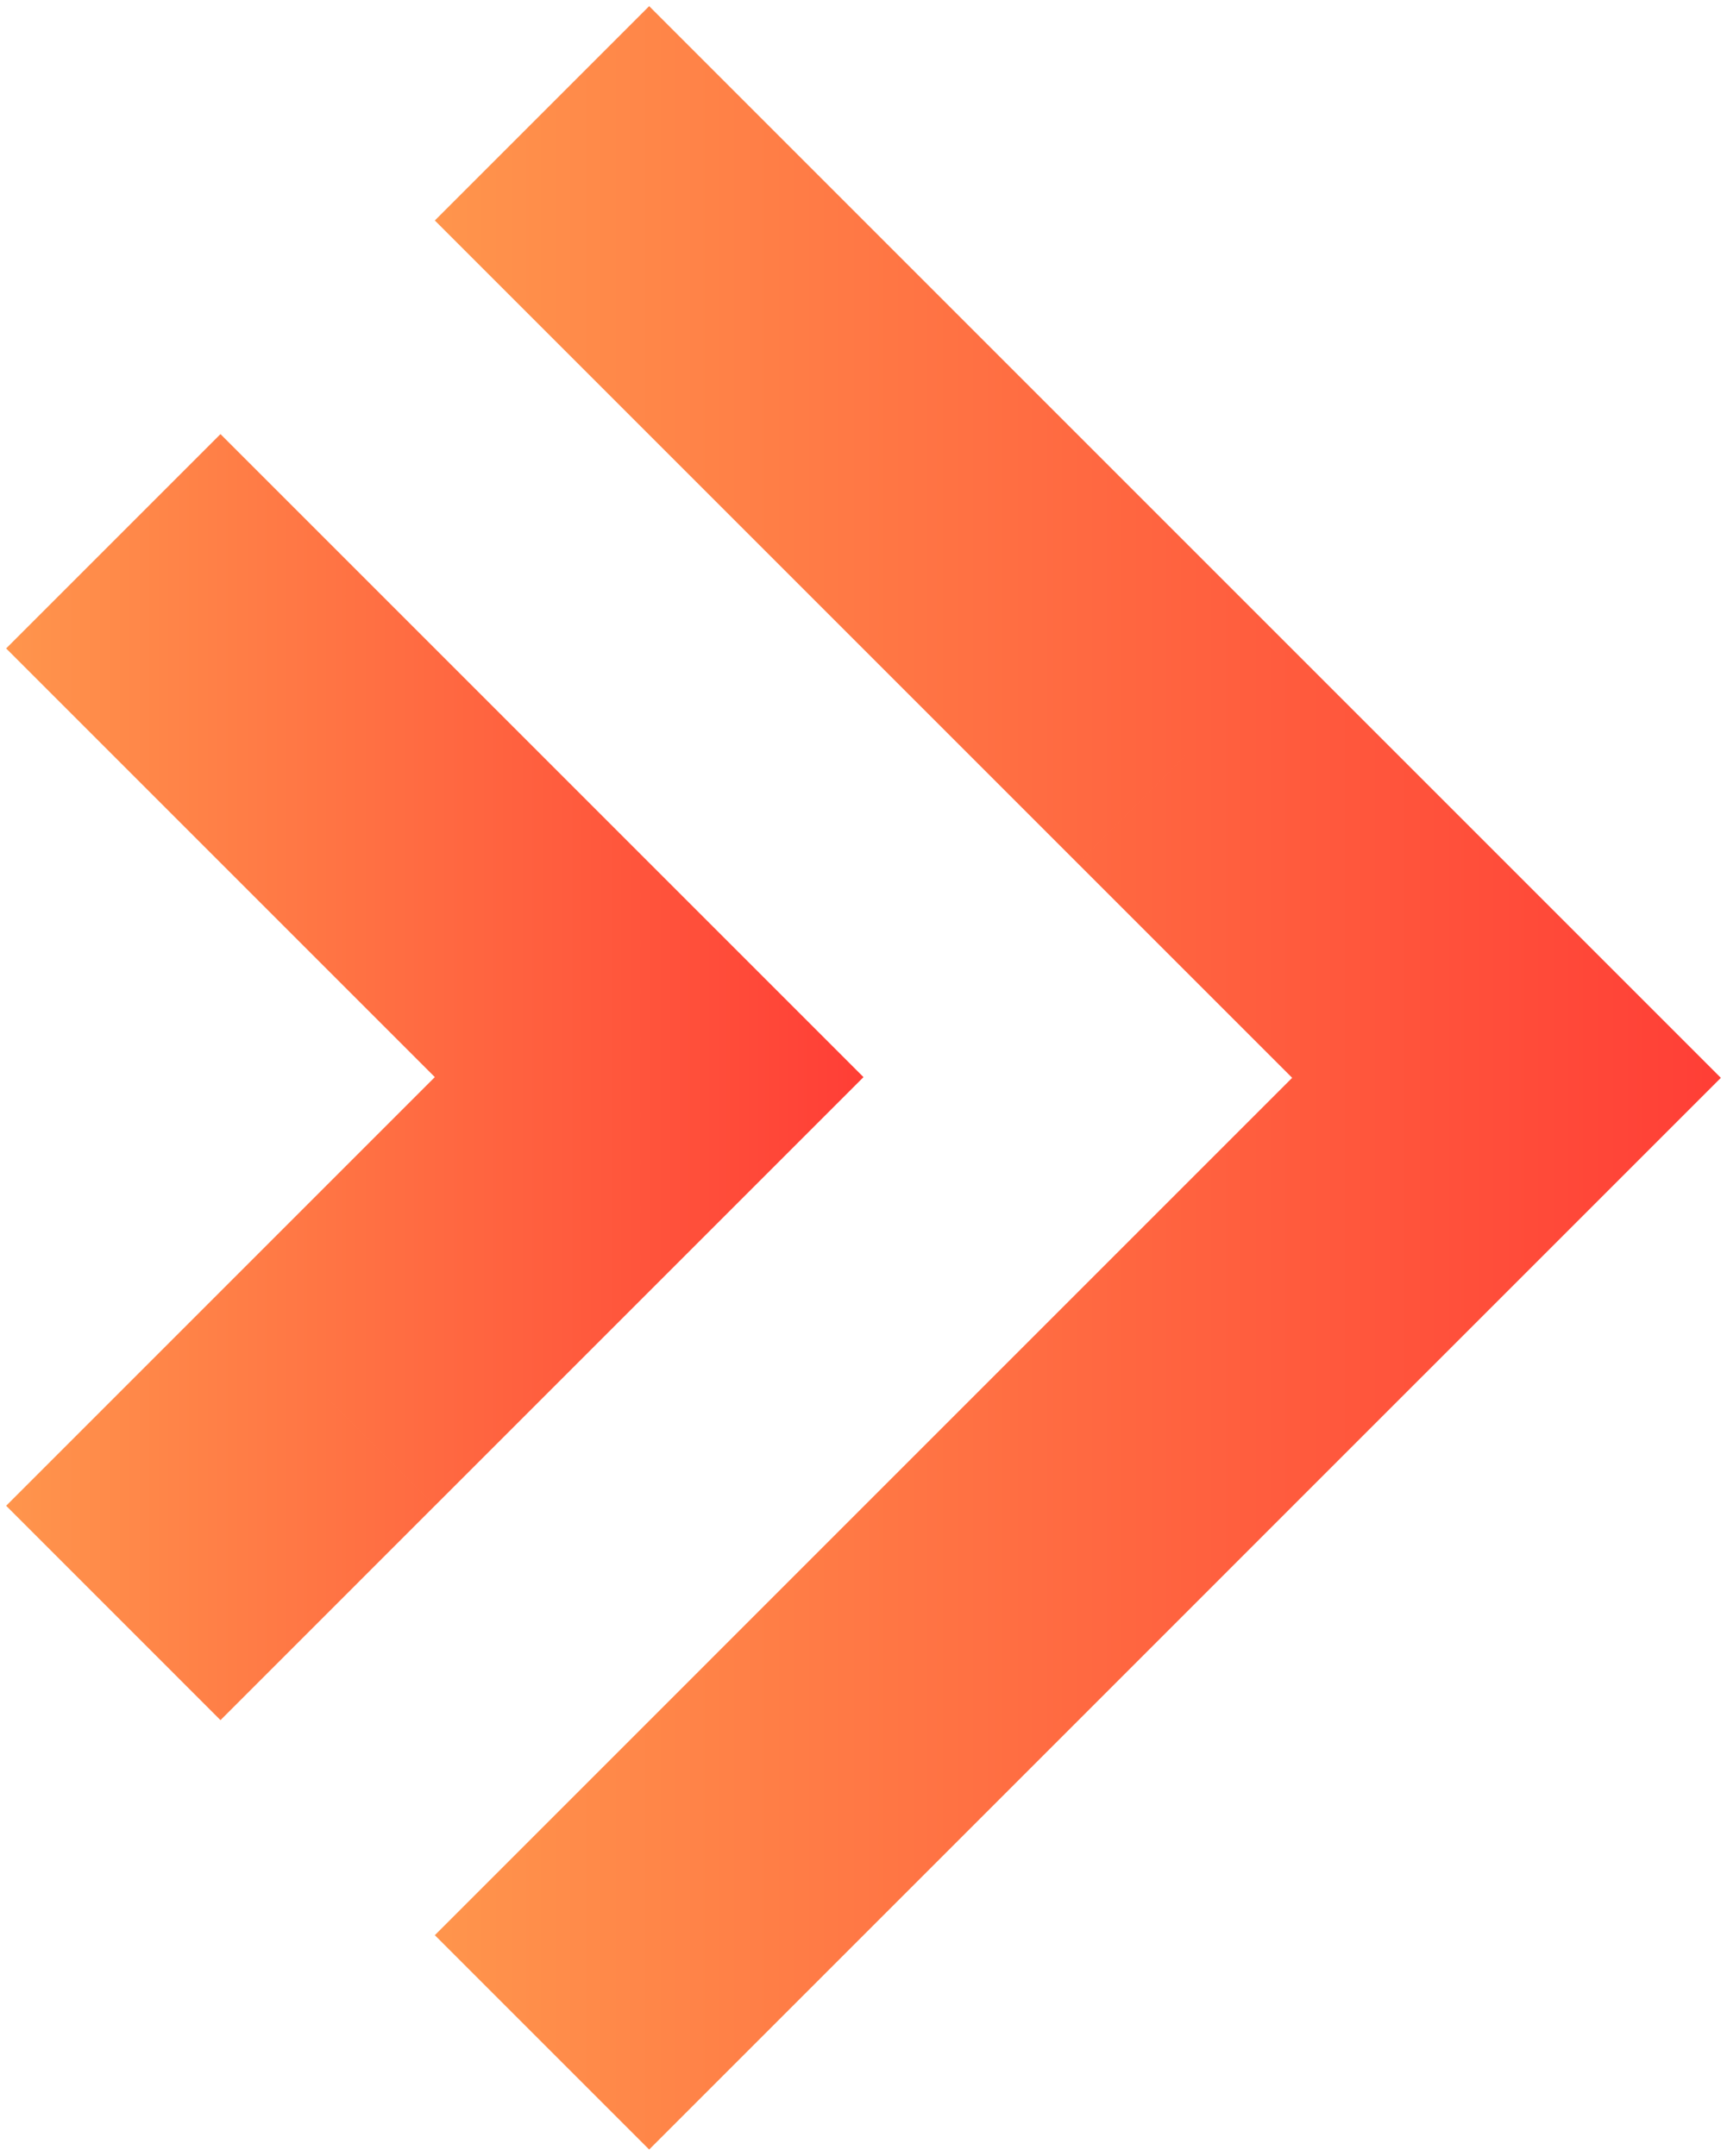
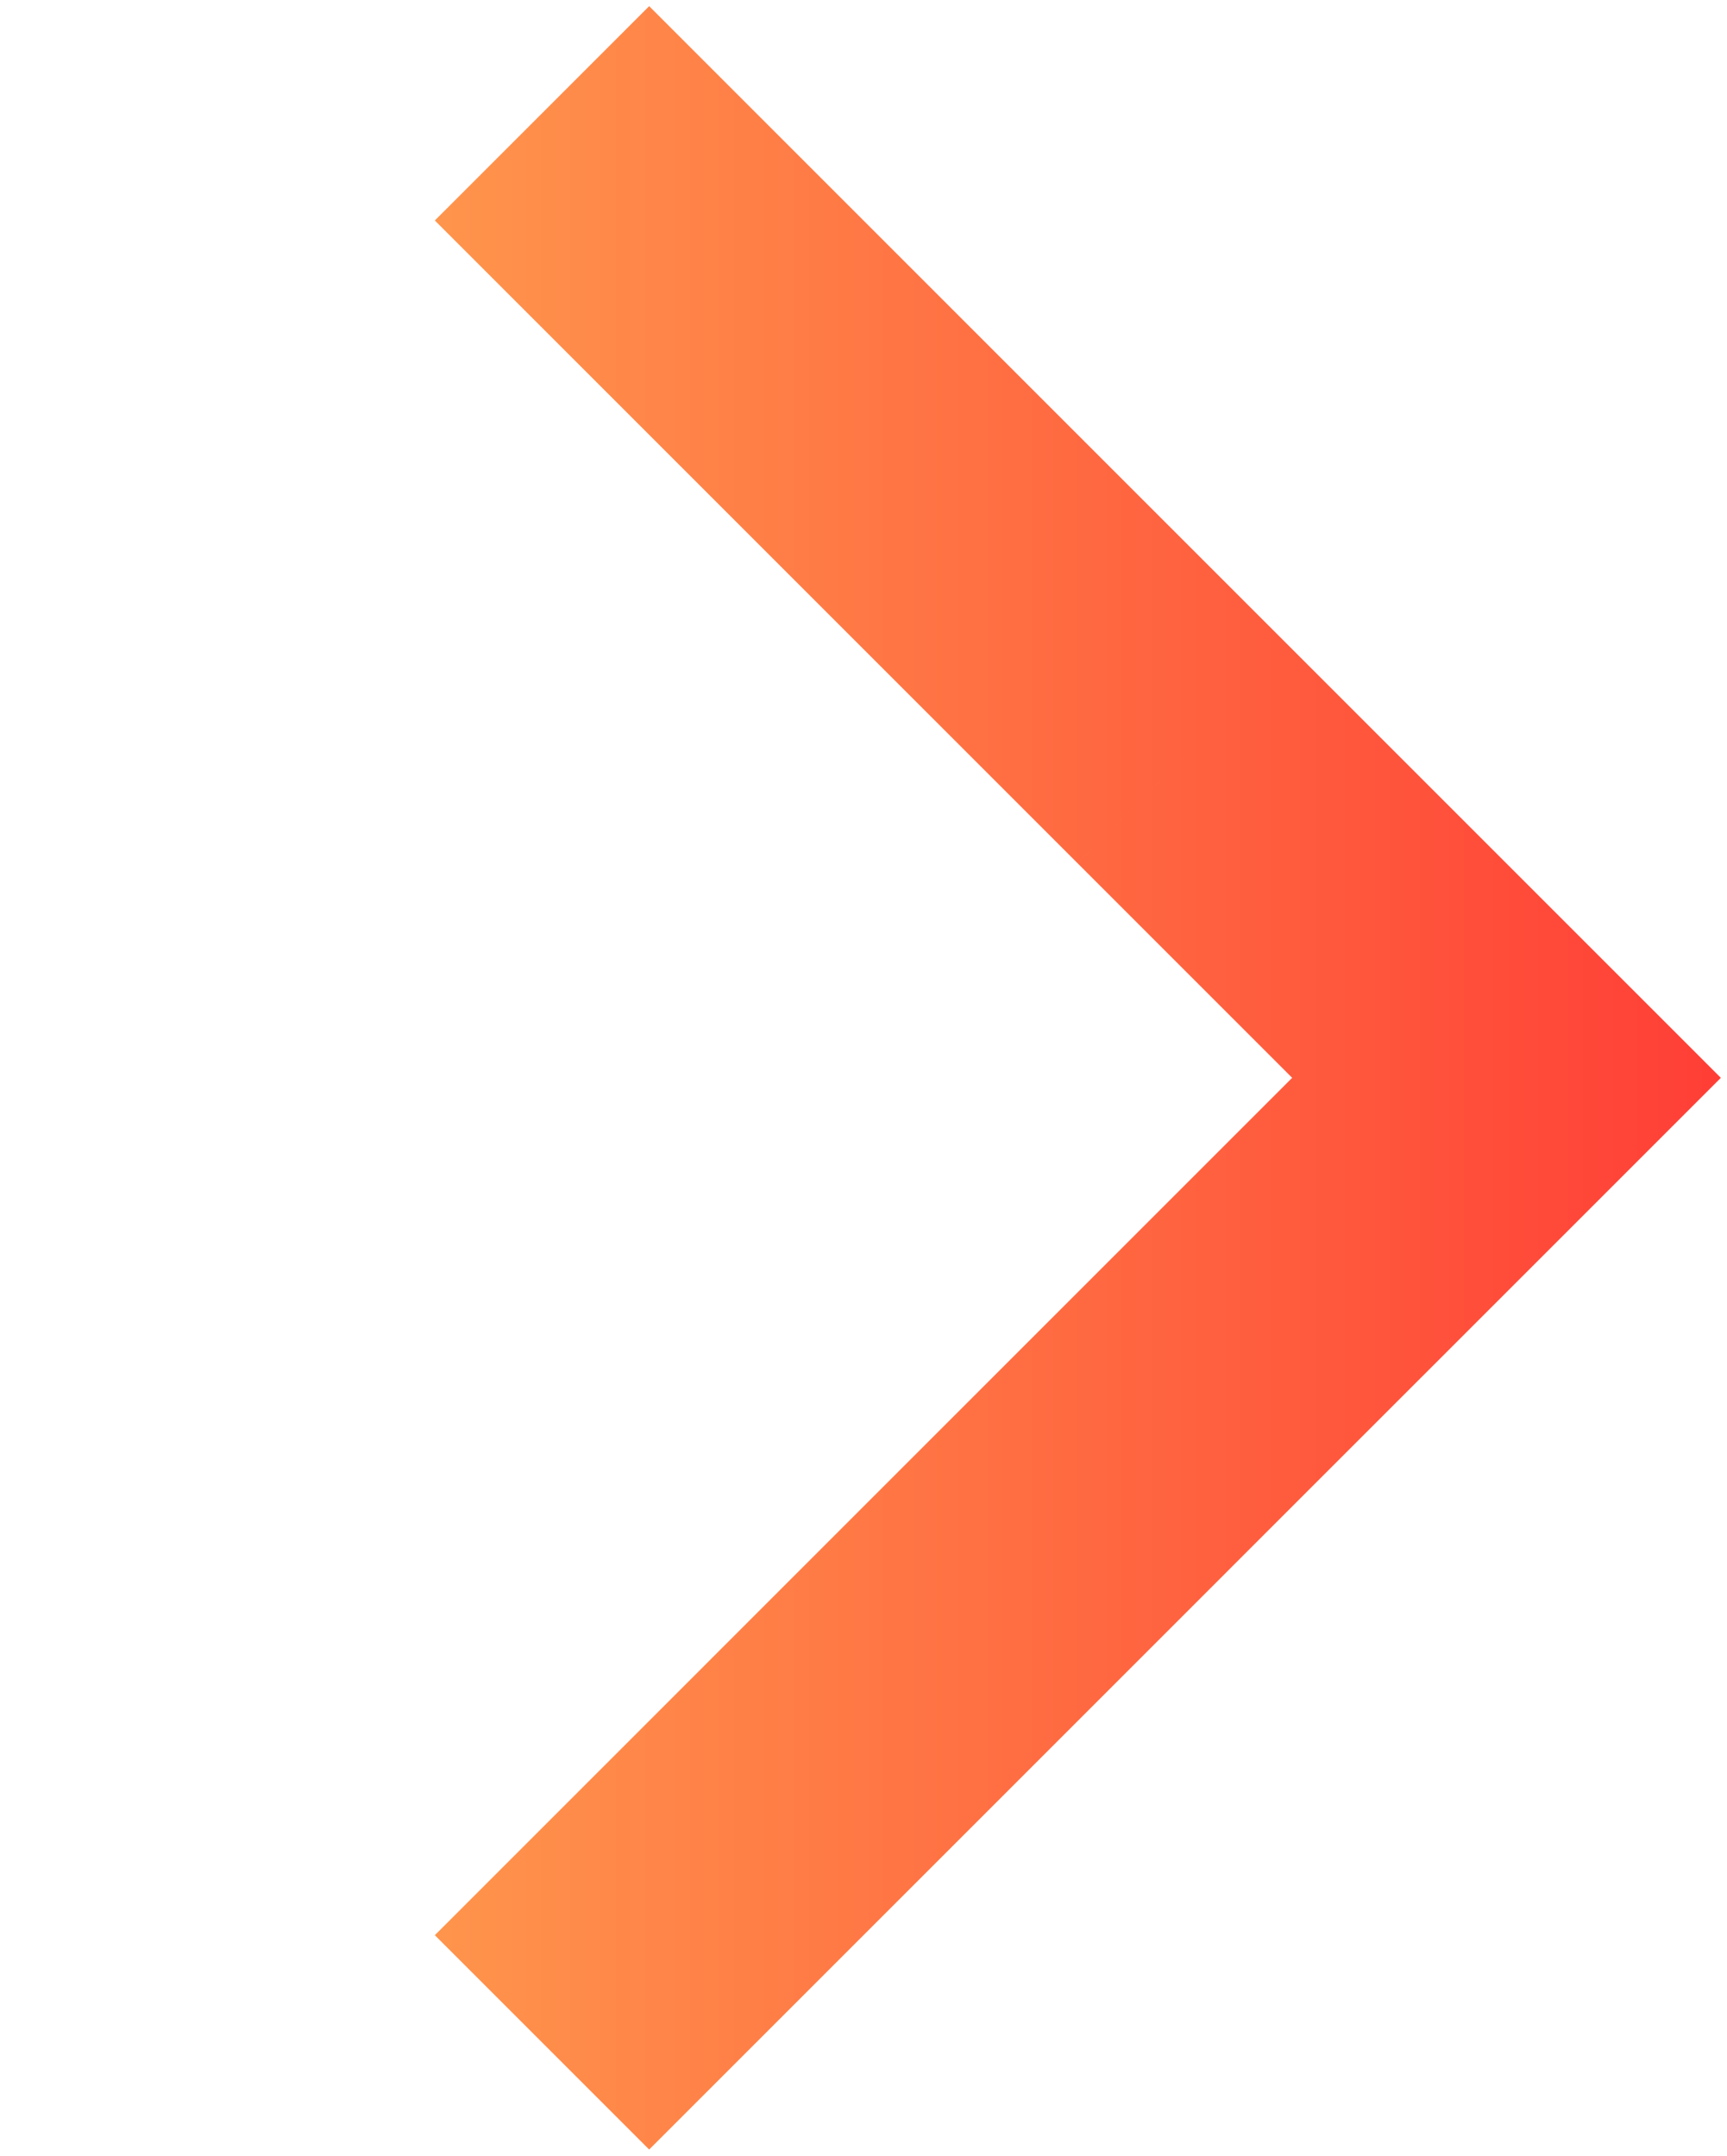
<svg xmlns="http://www.w3.org/2000/svg" width="198.562" height="247.849" viewBox="0 0 198.562 247.849">
  <defs>
    <linearGradient id="linear-gradient" x1="-0.128" y1="1" x2="1" y2="1" gradientUnits="objectBoundingBox">
      <stop offset="0" stop-color="#ffa04f" />
      <stop offset="1" stop-color="#ff3e36" />
      <stop offset="1" stop-color="#ff3c36" />
    </linearGradient>
  </defs>
  <g id="Group_5251" data-name="Group 5251" transform="translate(-413.793 -4719.564)">
    <path id="Union_30" data-name="Union 30" d="M0,221.791l24.643-24.643L49.287,172.5h0l24.643-24.643,24.643-24.643,24.643,24.643L98.574,123.217,73.931,98.574,98.574,73.93l24.643,24.643h0l24.644,24.643-24.644,24.643h0L98.574,172.5,73.931,197.148h0L49.287,221.791,24.643,246.435ZM49.287,73.93,24.643,49.287h0L0,24.643,24.644,0,49.287,24.643h0L73.93,49.287,98.574,73.93,73.93,98.574Z" transform="translate(463.787 4720.271)" stroke="rgba(0,0,0,0)" stroke-width="1" fill="url(#linear-gradient)" />
-     <path id="Union_31" data-name="Union 31" d="M0,123.217,24.643,98.574l24.643,24.643L24.643,147.861ZM24.643,98.574,49.287,73.93,24.643,49.287,0,24.643,24.643,0,49.287,24.643,73.93,49.287,98.574,73.93,73.93,98.574,49.287,123.217Z" transform="translate(414.5 4769.474)" stroke="rgba(0,0,0,0)" stroke-width="1" fill="url(#linear-gradient)" />
  </g>
</svg>